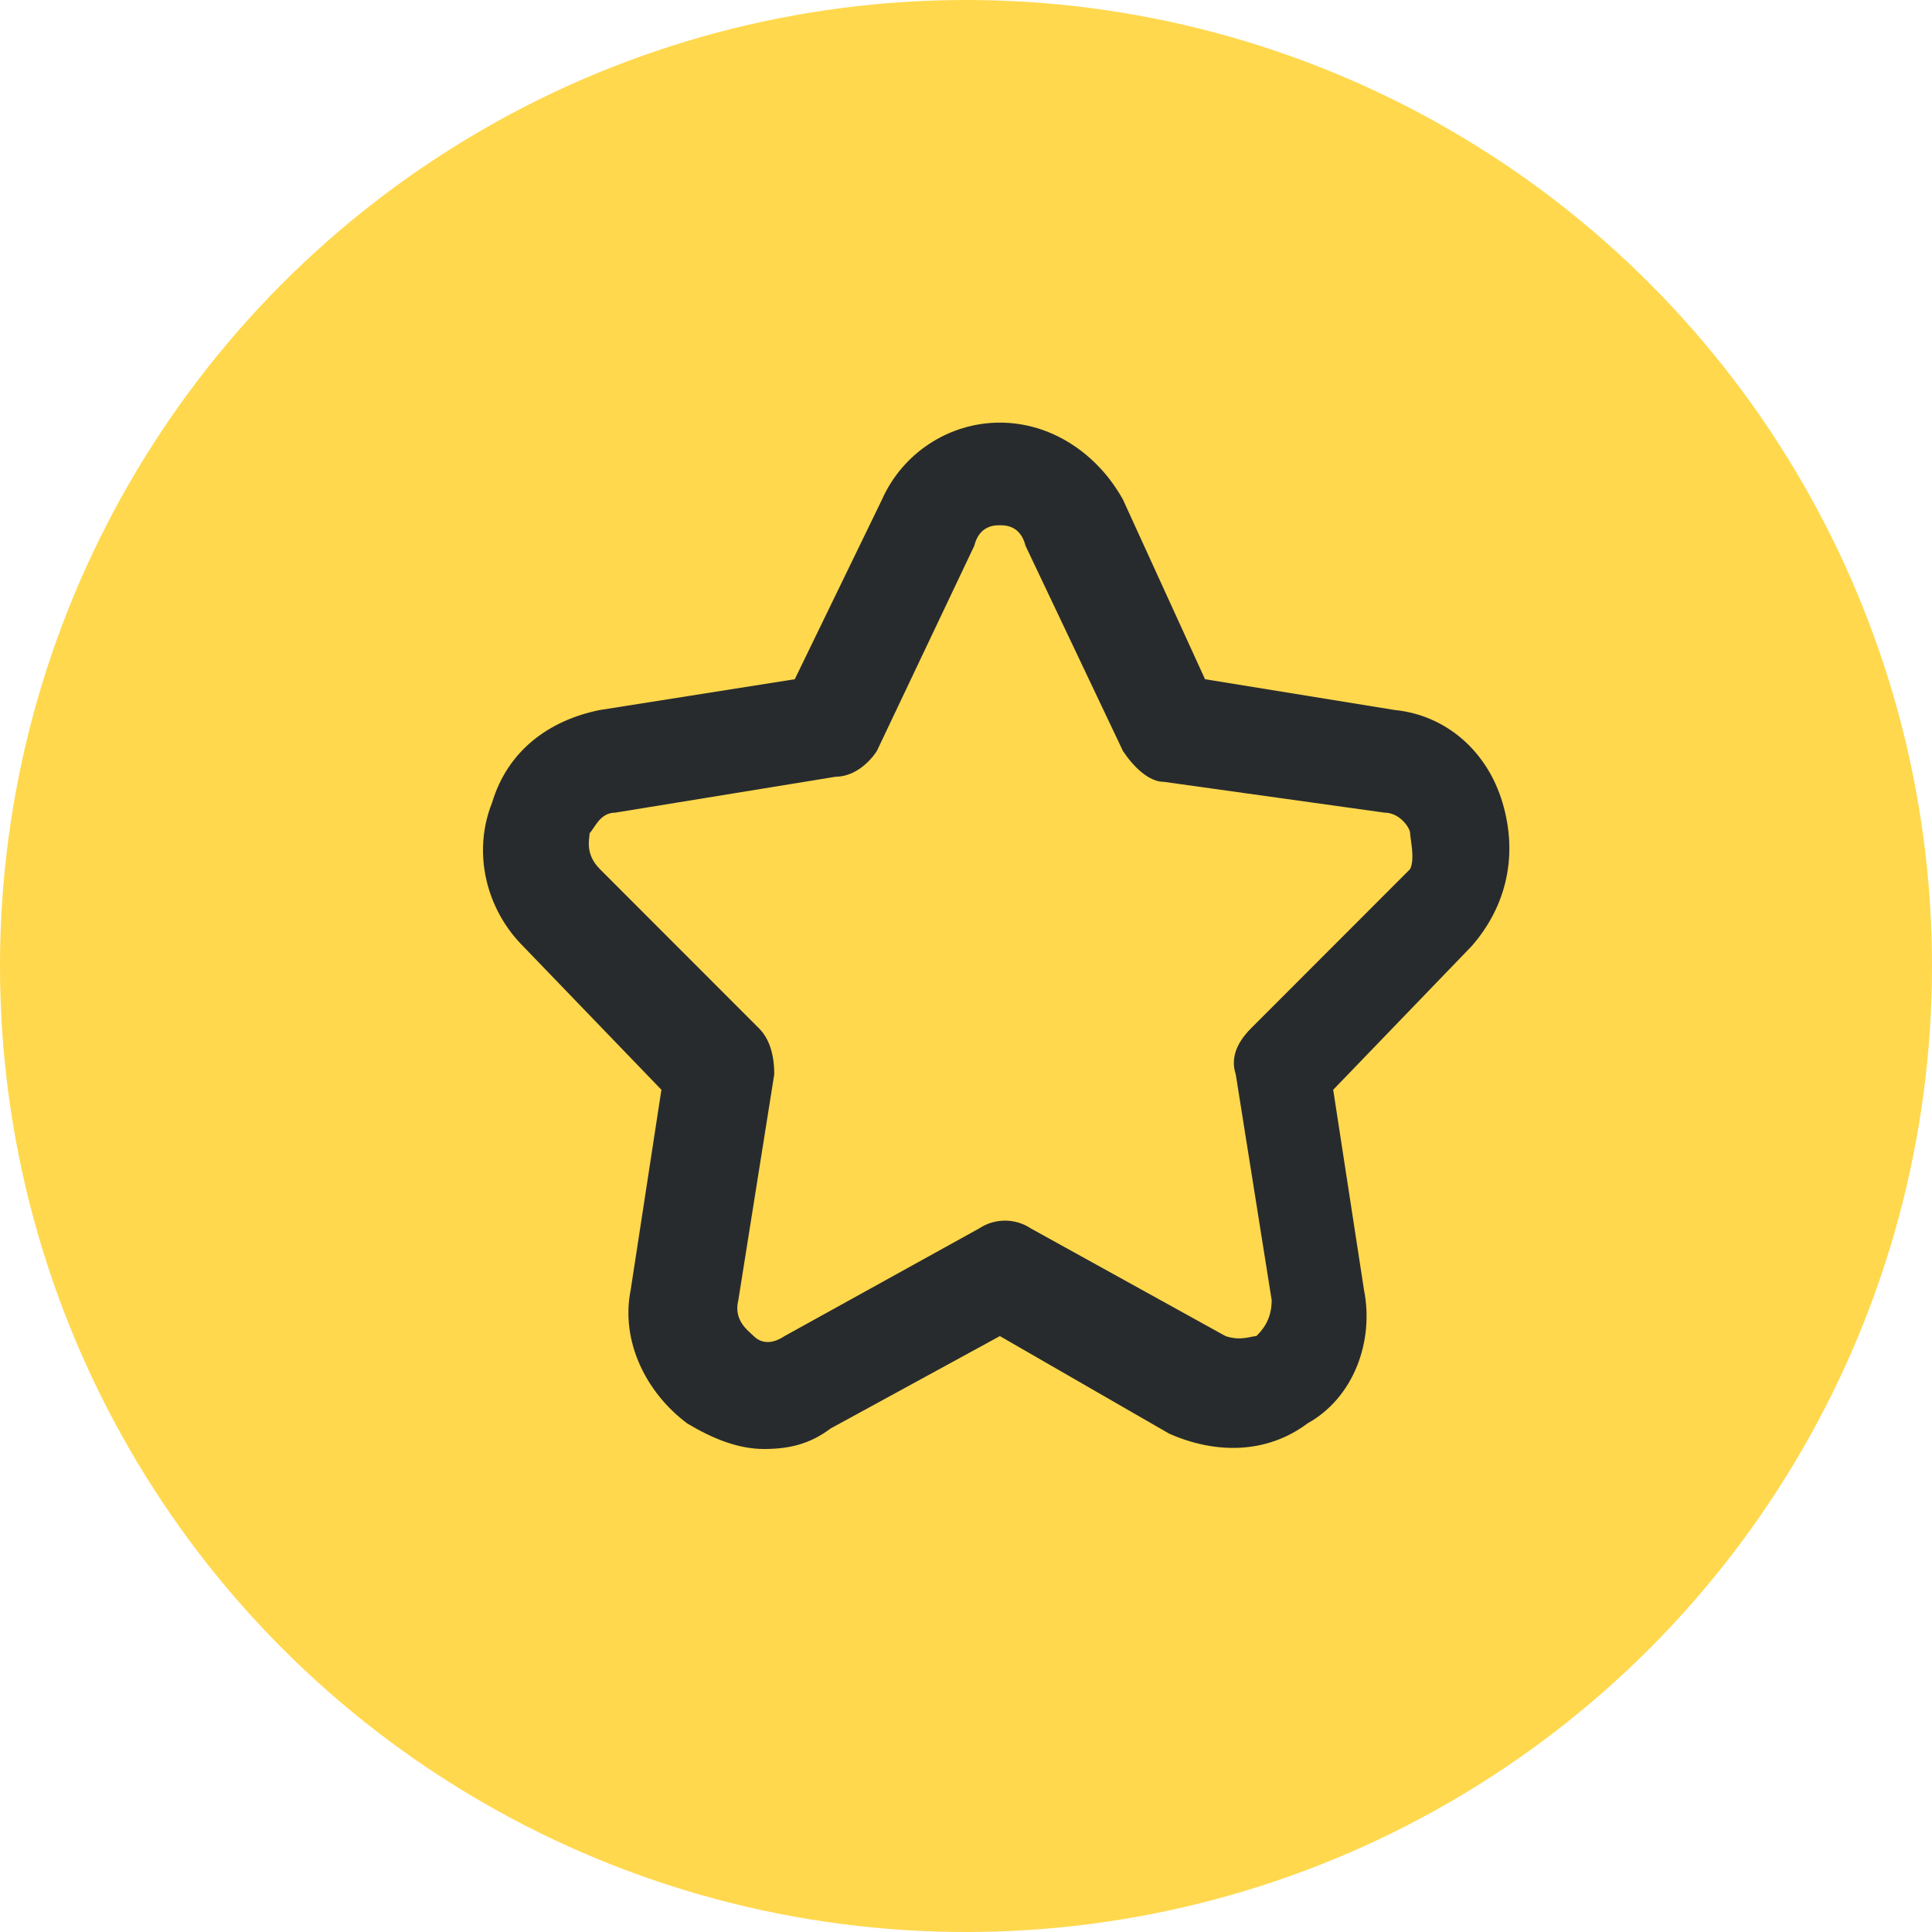
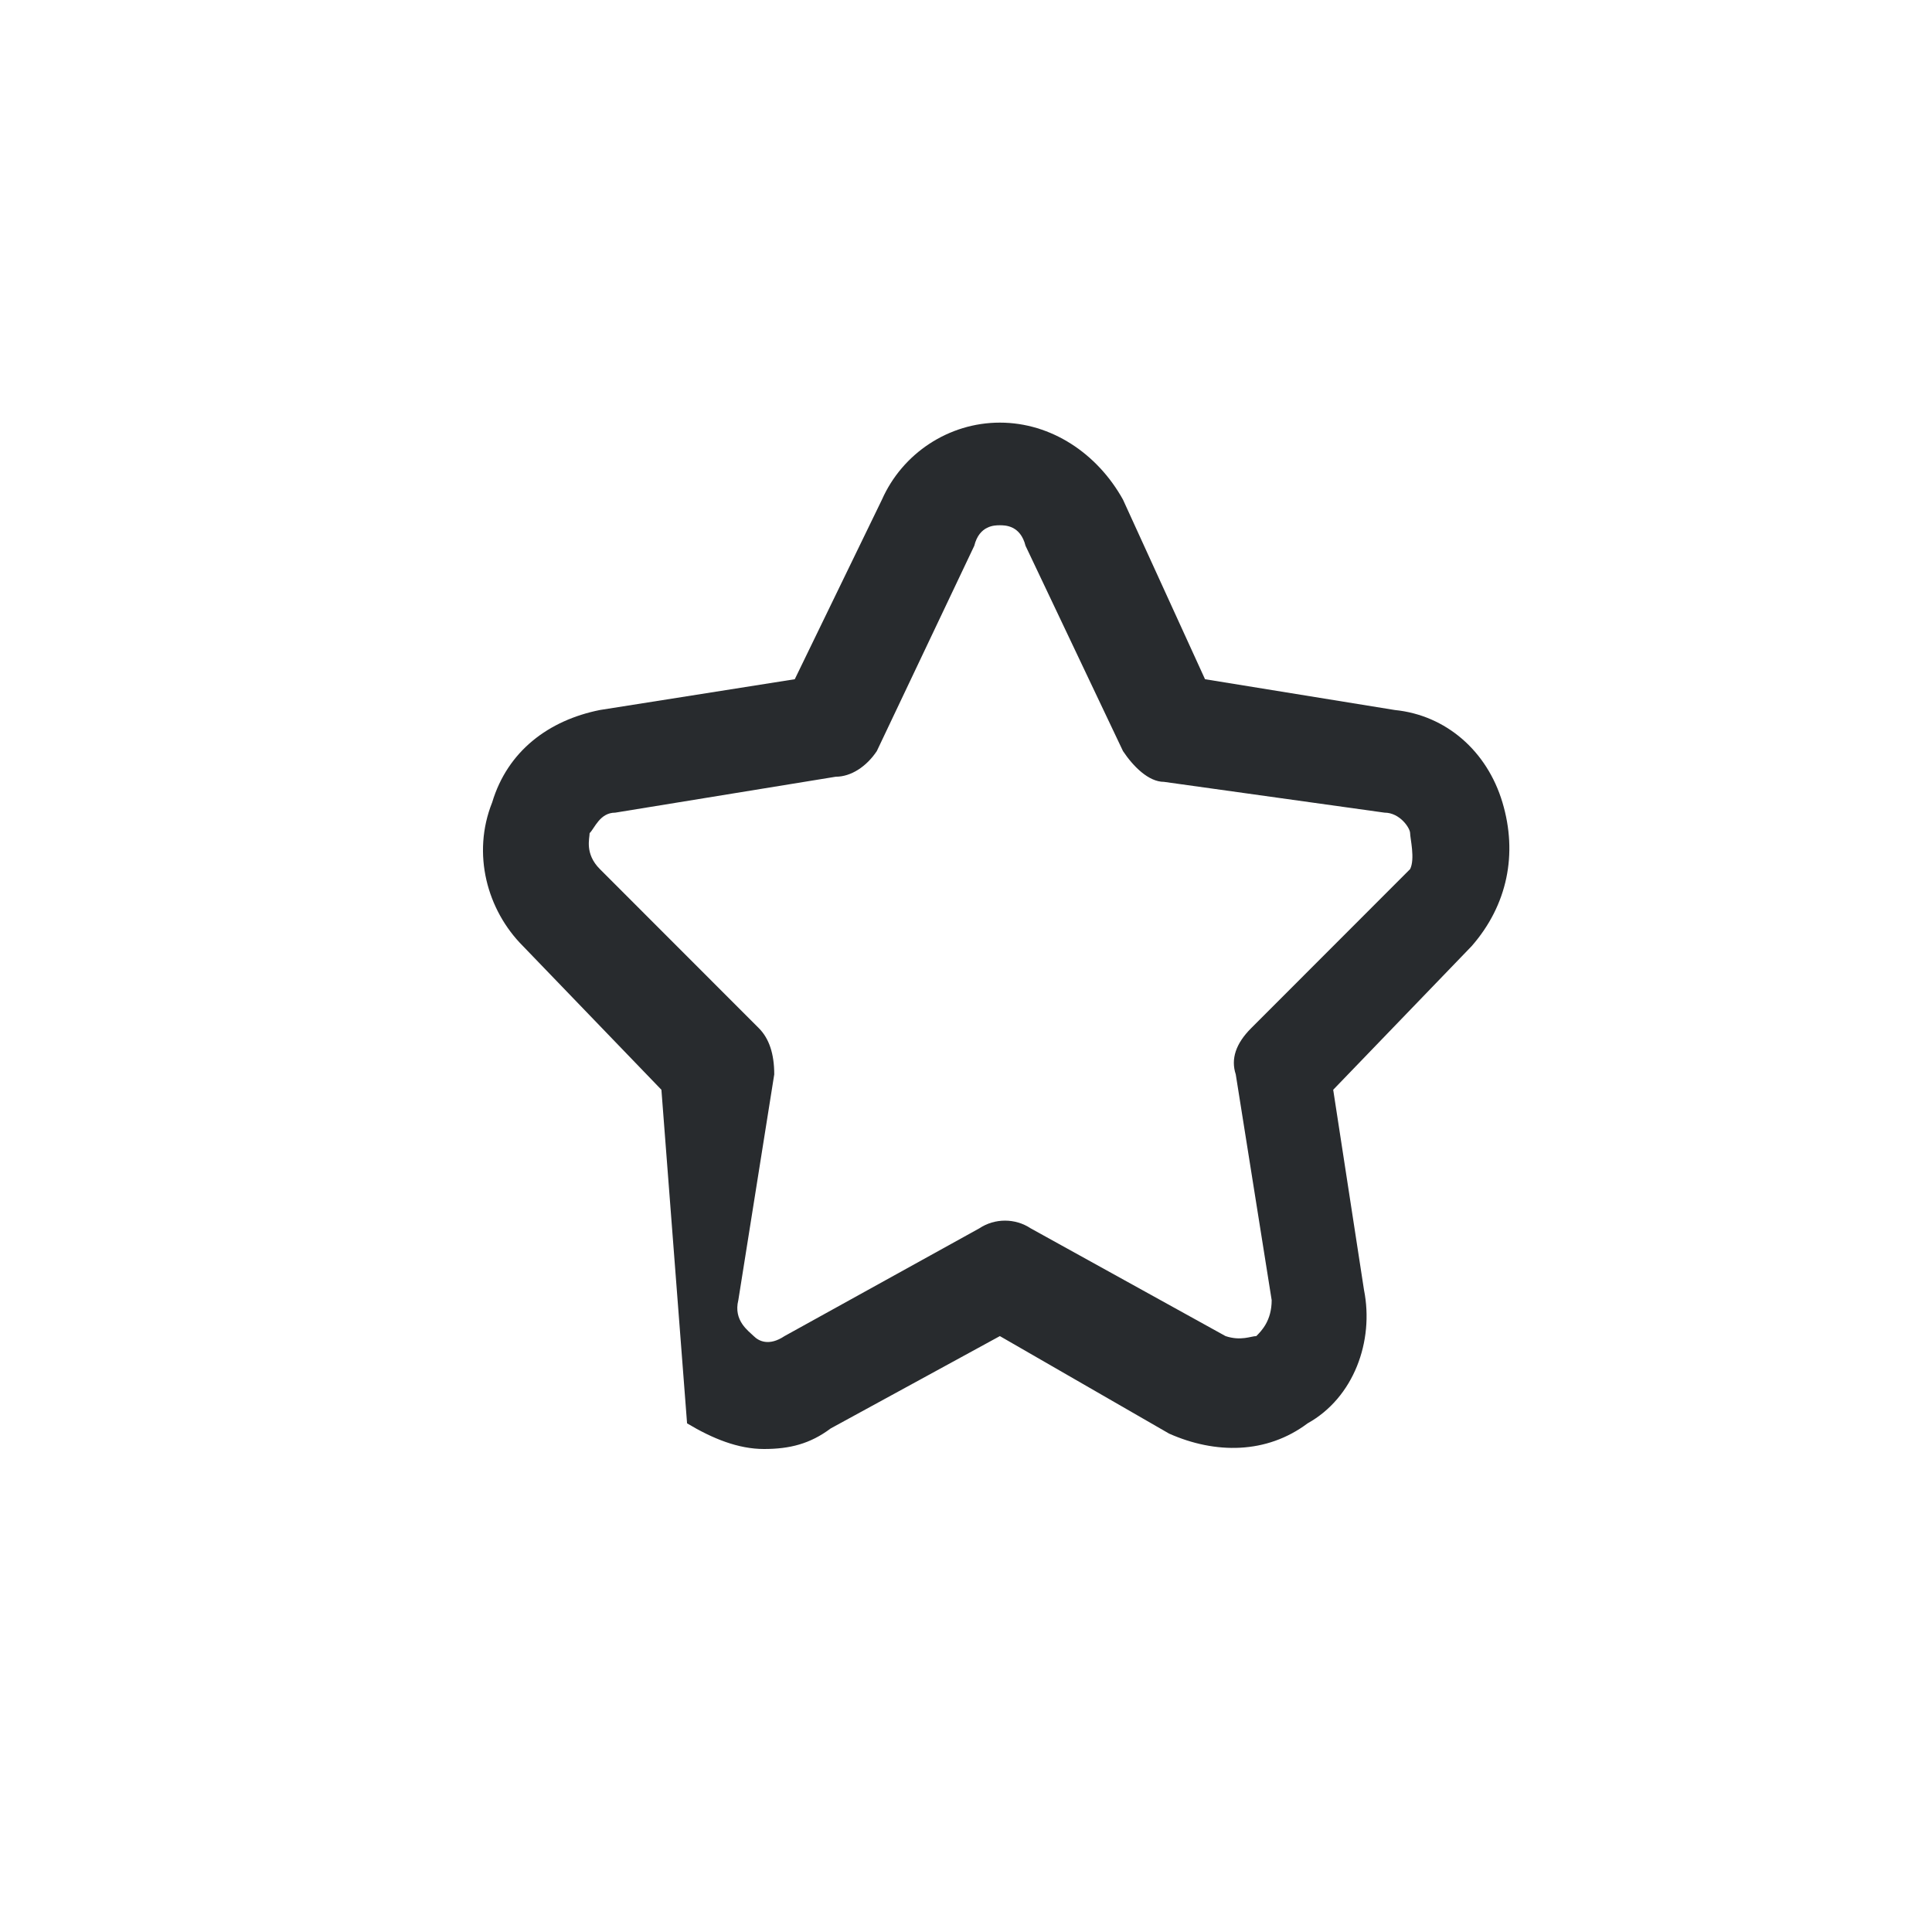
<svg xmlns="http://www.w3.org/2000/svg" width="32" height="32" viewBox="0 0 32 32" fill="none">
-   <circle cx="16" cy="16" r="16" fill="#FFD84D" />
-   <path d="M12.654 24C12.229 24 11.805 23.83 11.38 23.575C10.7 23.065 10.276 22.215 10.446 21.365L10.955 18.05L8.662 15.67C8.067 15.075 7.812 14.14 8.152 13.29C8.407 12.44 9.087 11.93 9.936 11.76L13.164 11.25L14.608 8.275C14.947 7.51 15.712 7 16.561 7C17.411 7 18.175 7.51 18.6 8.275L19.959 11.25L23.102 11.76C23.951 11.845 24.631 12.44 24.885 13.29C25.14 14.14 24.97 14.99 24.376 15.67L22.082 18.05L22.592 21.365C22.762 22.215 22.422 23.15 21.658 23.575C20.978 24.085 20.129 24.085 19.364 23.745L16.561 22.13L13.758 23.66C13.418 23.915 13.079 24 12.654 24ZM16.561 8.7C16.476 8.7 16.221 8.7 16.137 9.04L14.523 12.44C14.353 12.695 14.098 12.865 13.843 12.865L10.191 13.46C9.936 13.46 9.851 13.715 9.766 13.8C9.766 13.885 9.681 14.14 9.936 14.395L12.569 17.03C12.739 17.2 12.824 17.455 12.824 17.795L12.229 21.535C12.144 21.875 12.399 22.045 12.484 22.13C12.569 22.215 12.739 22.3 12.994 22.13L16.221 20.345C16.476 20.175 16.816 20.175 17.071 20.345L20.299 22.13C20.553 22.215 20.723 22.13 20.808 22.13C20.893 22.045 21.063 21.875 21.063 21.535L20.468 17.795C20.384 17.54 20.468 17.285 20.723 17.03L23.356 14.395C23.441 14.225 23.356 13.885 23.356 13.8C23.356 13.715 23.186 13.46 22.932 13.46L19.279 12.95C19.024 12.95 18.77 12.695 18.6 12.44L16.986 9.04C16.901 8.7 16.646 8.7 16.561 8.7Z" fill="#282B2E" />
+   <path d="M12.654 24C12.229 24 11.805 23.83 11.38 23.575L10.955 18.05L8.662 15.67C8.067 15.075 7.812 14.14 8.152 13.29C8.407 12.44 9.087 11.93 9.936 11.76L13.164 11.25L14.608 8.275C14.947 7.51 15.712 7 16.561 7C17.411 7 18.175 7.51 18.6 8.275L19.959 11.25L23.102 11.76C23.951 11.845 24.631 12.44 24.885 13.29C25.14 14.14 24.97 14.99 24.376 15.67L22.082 18.05L22.592 21.365C22.762 22.215 22.422 23.15 21.658 23.575C20.978 24.085 20.129 24.085 19.364 23.745L16.561 22.13L13.758 23.66C13.418 23.915 13.079 24 12.654 24ZM16.561 8.7C16.476 8.7 16.221 8.7 16.137 9.04L14.523 12.44C14.353 12.695 14.098 12.865 13.843 12.865L10.191 13.46C9.936 13.46 9.851 13.715 9.766 13.8C9.766 13.885 9.681 14.14 9.936 14.395L12.569 17.03C12.739 17.2 12.824 17.455 12.824 17.795L12.229 21.535C12.144 21.875 12.399 22.045 12.484 22.13C12.569 22.215 12.739 22.3 12.994 22.13L16.221 20.345C16.476 20.175 16.816 20.175 17.071 20.345L20.299 22.13C20.553 22.215 20.723 22.13 20.808 22.13C20.893 22.045 21.063 21.875 21.063 21.535L20.468 17.795C20.384 17.54 20.468 17.285 20.723 17.03L23.356 14.395C23.441 14.225 23.356 13.885 23.356 13.8C23.356 13.715 23.186 13.46 22.932 13.46L19.279 12.95C19.024 12.95 18.77 12.695 18.6 12.44L16.986 9.04C16.901 8.7 16.646 8.7 16.561 8.7Z" fill="#282B2E" />
</svg>